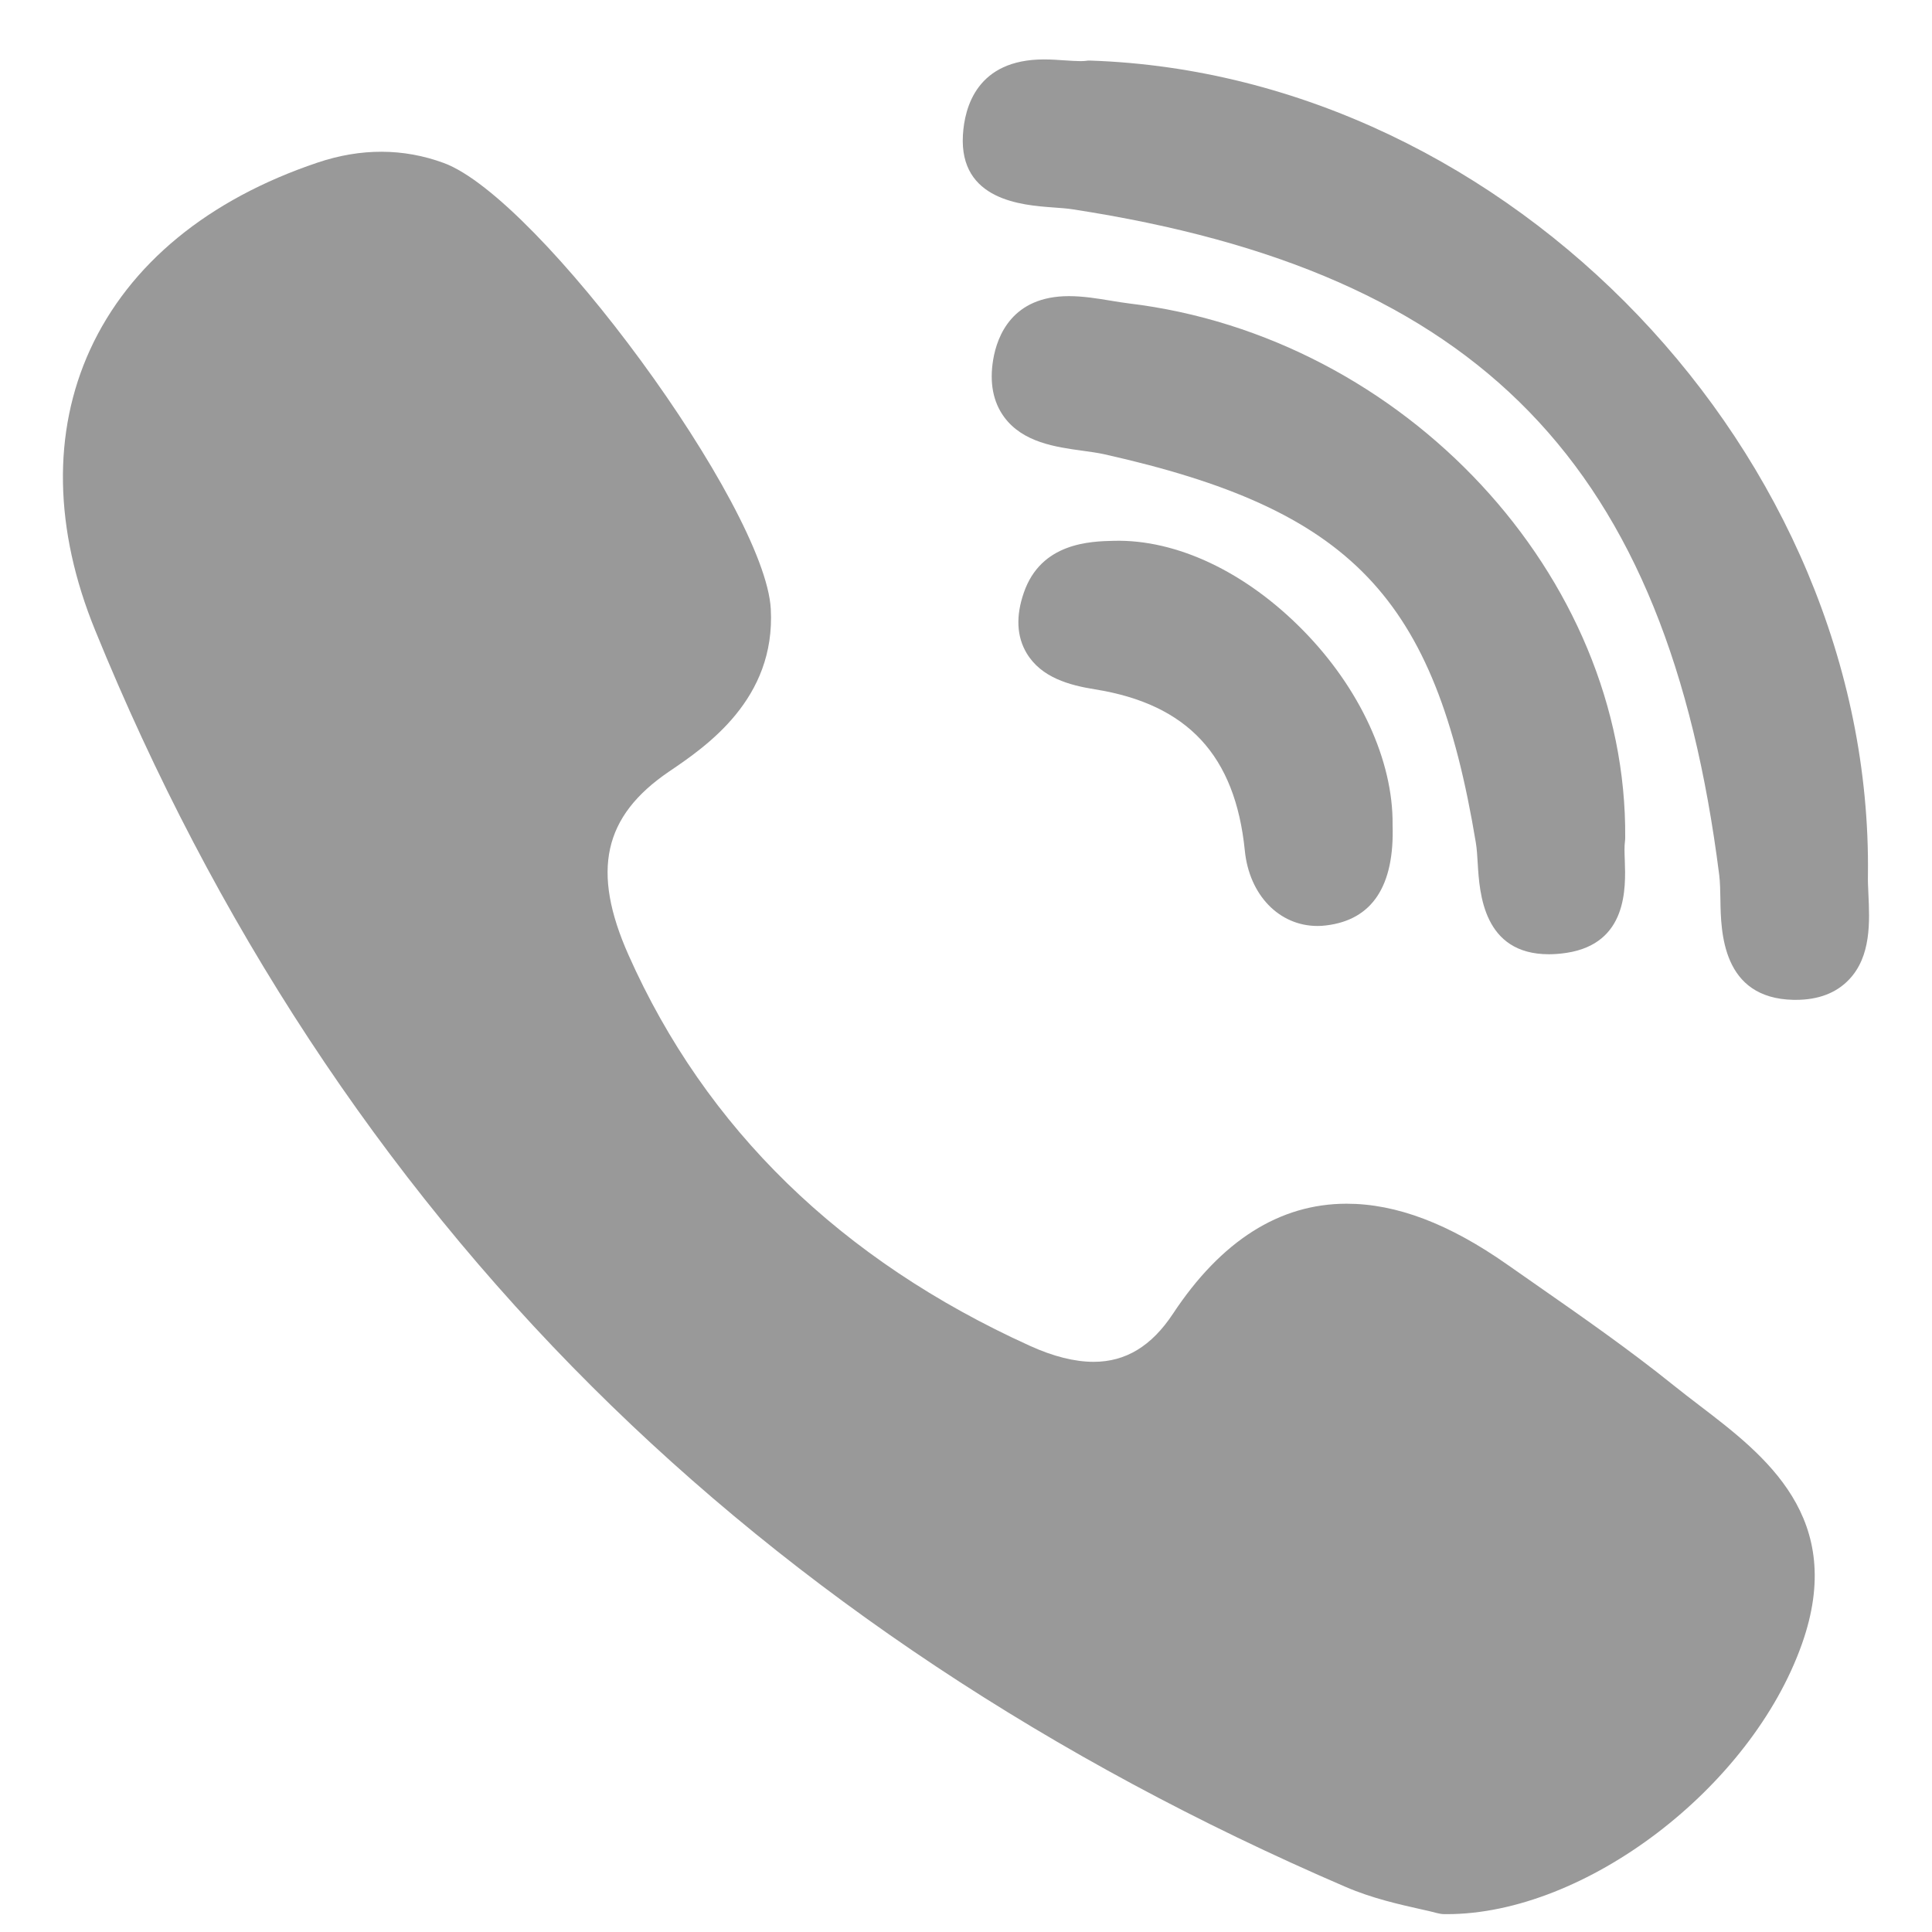
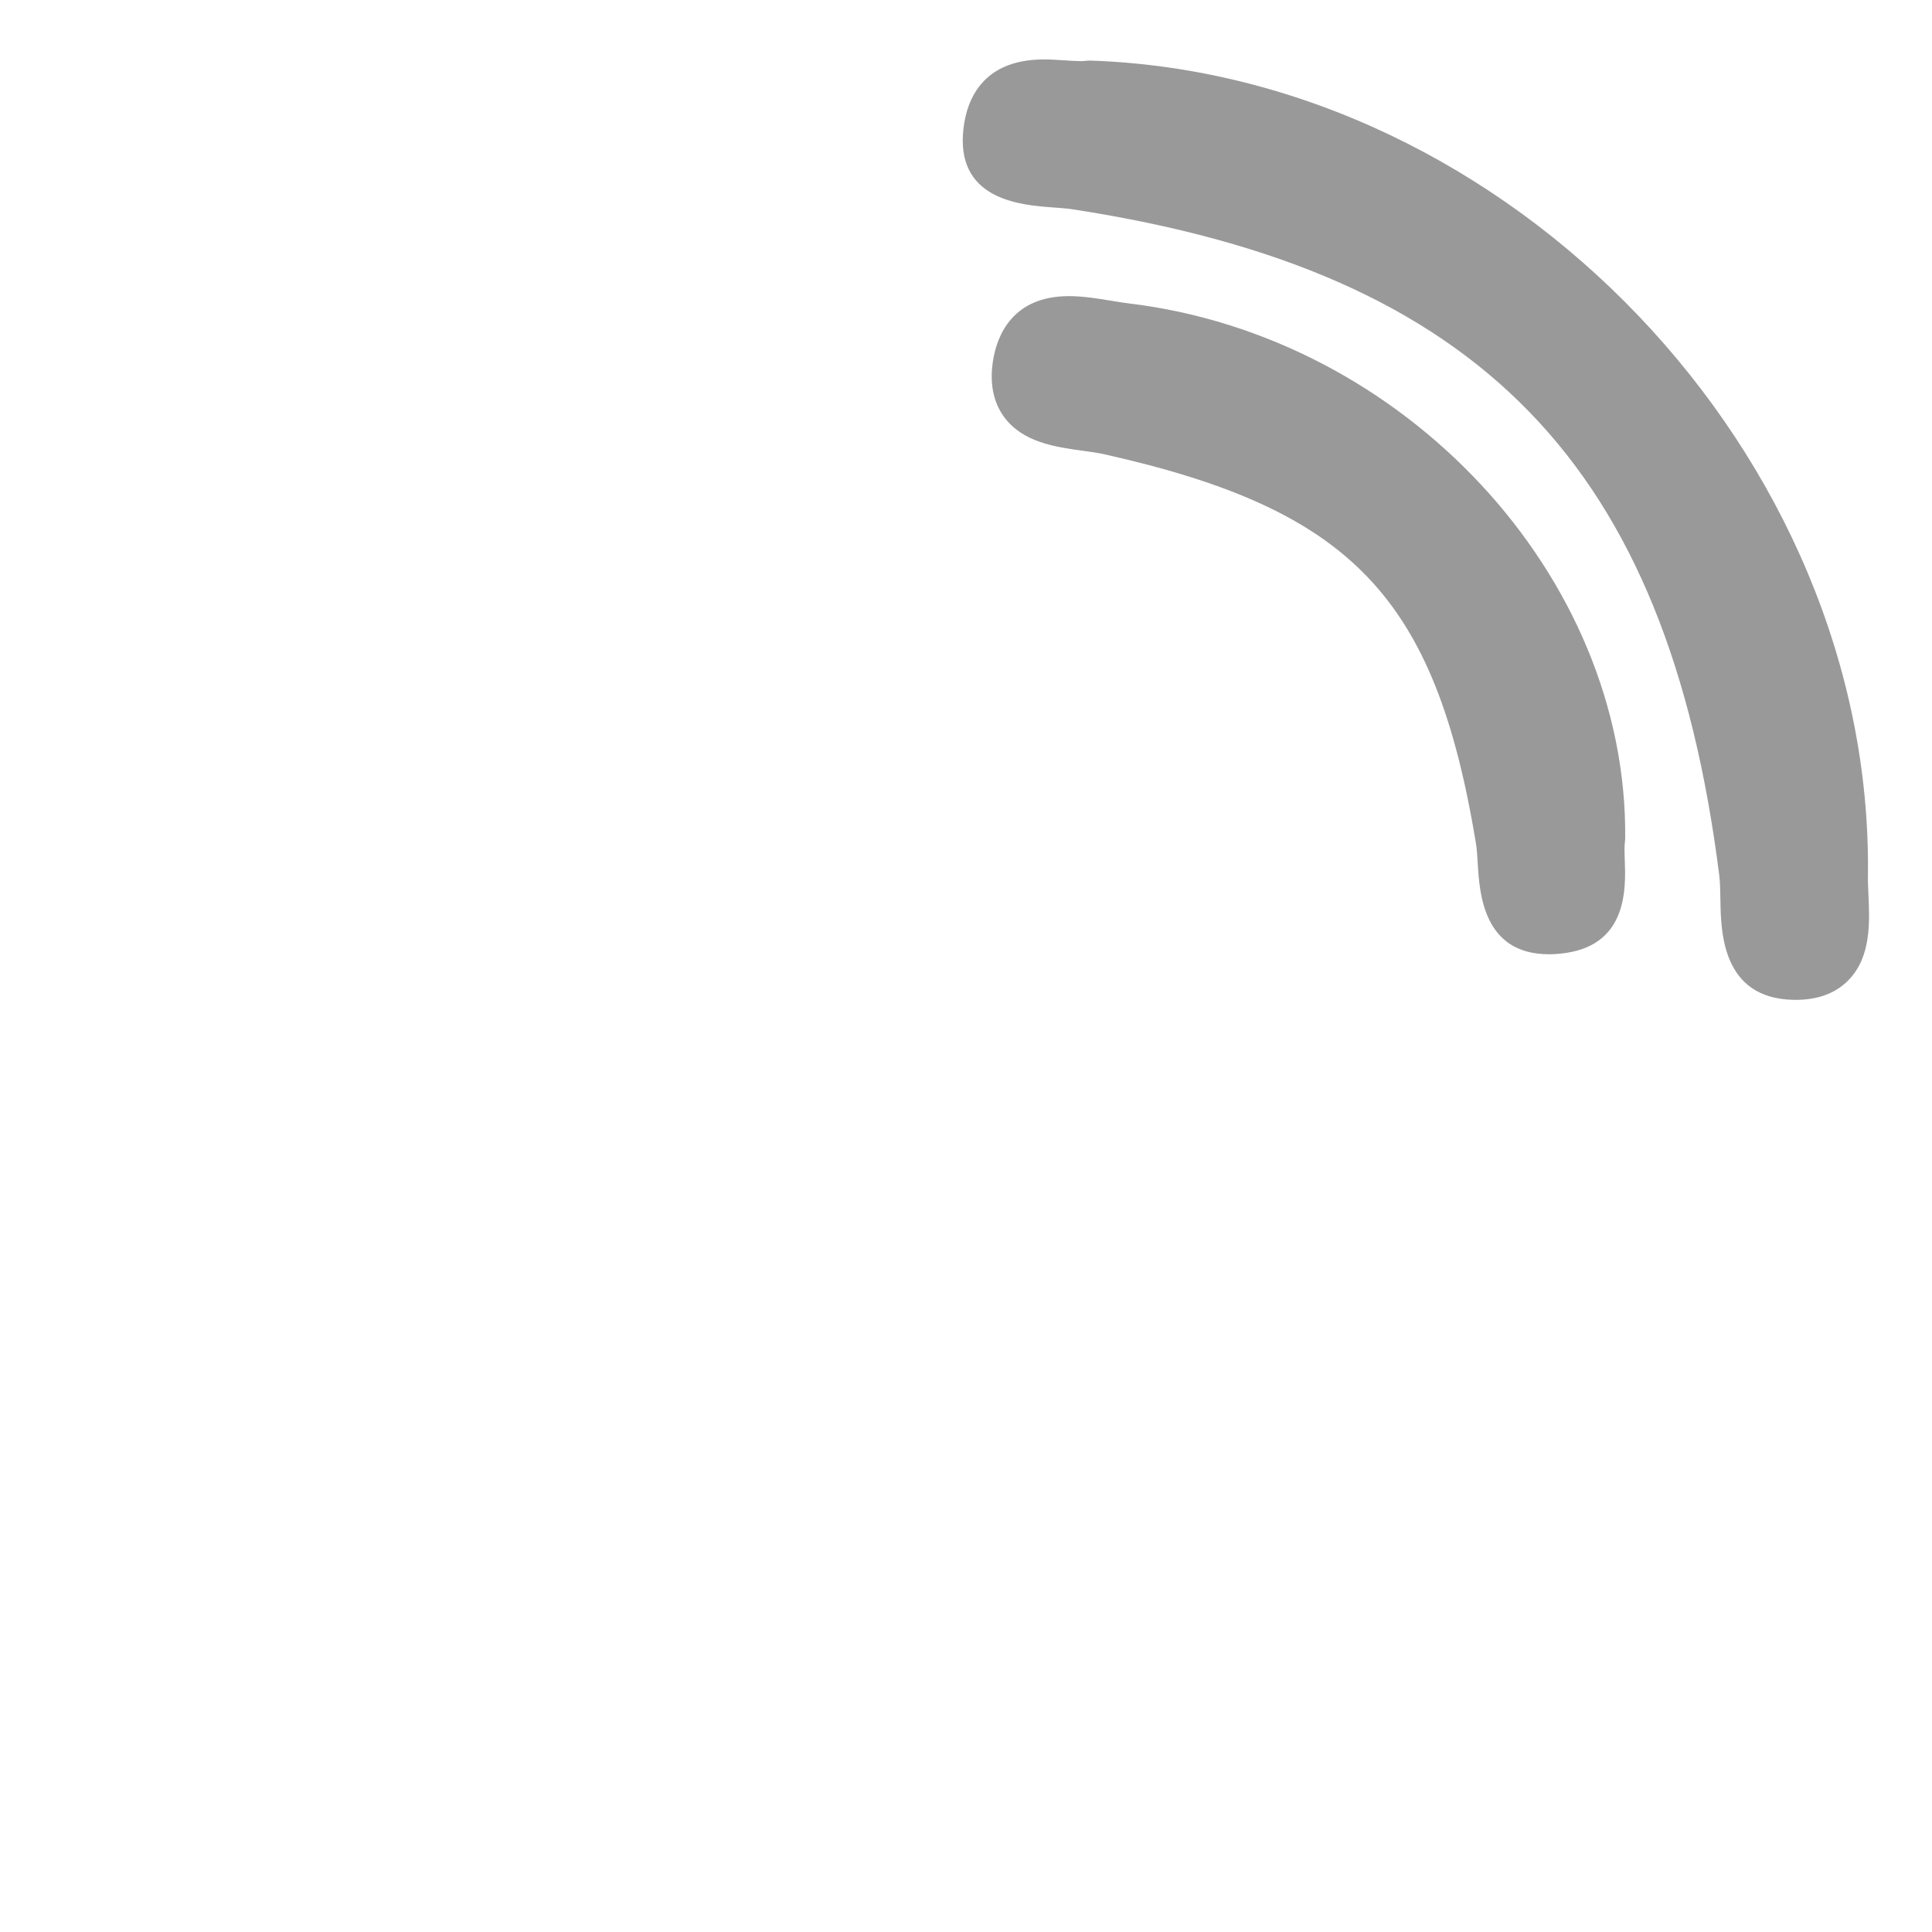
<svg xmlns="http://www.w3.org/2000/svg" width="25" height="25" viewBox="0 0 25 25" fill="none">
  <g clip-path="url(#clip0)">
    <path d="M21.03 10.84C21.059 7.457 18.177 4.355 14.606 3.926C14.535 3.917 14.457 3.905 14.375 3.891C14.199 3.862 14.016 3.832 13.831 3.832C13.099 3.832 12.904 4.346 12.852 4.652C12.802 4.95 12.85 5.201 12.994 5.397C13.236 5.726 13.663 5.785 14.005 5.832C14.106 5.846 14.201 5.859 14.28 5.876C17.488 6.593 18.569 7.72 19.097 10.902C19.11 10.979 19.116 11.075 19.122 11.177C19.145 11.557 19.193 12.348 20.043 12.348H20.043C20.114 12.348 20.19 12.342 20.27 12.33C21.062 12.21 21.037 11.486 21.025 11.139C21.021 11.041 21.018 10.949 21.027 10.887C21.029 10.871 21.03 10.856 21.03 10.84Z" fill="#999999" />
    <path d="M13.623 2.684C13.719 2.691 13.809 2.697 13.883 2.709C19.152 3.519 21.575 6.015 22.247 11.325C22.258 11.415 22.26 11.525 22.262 11.642C22.268 12.057 22.282 12.92 23.209 12.938L23.238 12.938C23.529 12.938 23.76 12.85 23.925 12.677C24.214 12.376 24.194 11.927 24.177 11.567C24.173 11.479 24.169 11.395 24.171 11.322C24.238 5.892 19.537 0.967 14.111 0.784C14.088 0.783 14.067 0.784 14.045 0.788C14.034 0.789 14.015 0.791 13.981 0.791C13.927 0.791 13.86 0.786 13.79 0.782C13.704 0.776 13.607 0.769 13.509 0.769C12.645 0.769 12.481 1.383 12.46 1.749C12.412 2.595 13.23 2.655 13.623 2.684Z" fill="#999999" />
-     <path d="M21.993 18.188C21.881 18.102 21.765 18.014 21.656 17.926C21.081 17.463 20.469 17.037 19.877 16.624C19.754 16.538 19.632 16.453 19.509 16.367C18.751 15.834 18.069 15.576 17.425 15.576C16.558 15.576 15.802 16.055 15.178 17C14.901 17.419 14.566 17.622 14.152 17.622C13.908 17.622 13.63 17.553 13.327 17.415C10.88 16.305 9.132 14.604 8.133 12.358C7.65 11.272 7.806 10.563 8.656 9.985C9.139 9.658 10.038 9.048 9.974 7.88C9.902 6.553 6.975 2.562 5.742 2.109C5.22 1.917 4.671 1.915 4.109 2.104C2.691 2.581 1.674 3.418 1.166 4.524C0.676 5.594 0.698 6.849 1.231 8.155C2.769 11.932 4.931 15.224 7.659 17.941C10.328 20.601 13.609 22.779 17.411 24.416C17.753 24.564 18.113 24.644 18.375 24.703C18.465 24.723 18.542 24.74 18.598 24.756C18.629 24.764 18.661 24.769 18.693 24.769L18.723 24.769C18.723 24.769 18.723 24.769 18.723 24.769C20.511 24.769 22.658 23.135 23.317 21.273C23.895 19.642 22.84 18.835 21.993 18.188Z" fill="#999999" />
-     <path d="M14.415 6.998C14.108 7.005 13.471 7.021 13.248 7.67C13.143 7.973 13.156 8.237 13.285 8.453C13.475 8.769 13.838 8.867 14.169 8.92C15.368 9.112 15.984 9.776 16.108 11.007C16.165 11.581 16.552 11.982 17.048 11.982H17.048C17.085 11.982 17.122 11.98 17.159 11.975C17.756 11.904 18.046 11.466 18.02 10.672C18.029 9.843 17.596 8.902 16.858 8.153C16.118 7.401 15.226 6.978 14.415 6.998Z" fill="#999999" />
  </g>
  <defs>
    <clipPath id="clip0">
      <rect width="24" height="24" fill="white" transform="translate(0.5 0.769)" />
    </clipPath>
  </defs>
</svg>